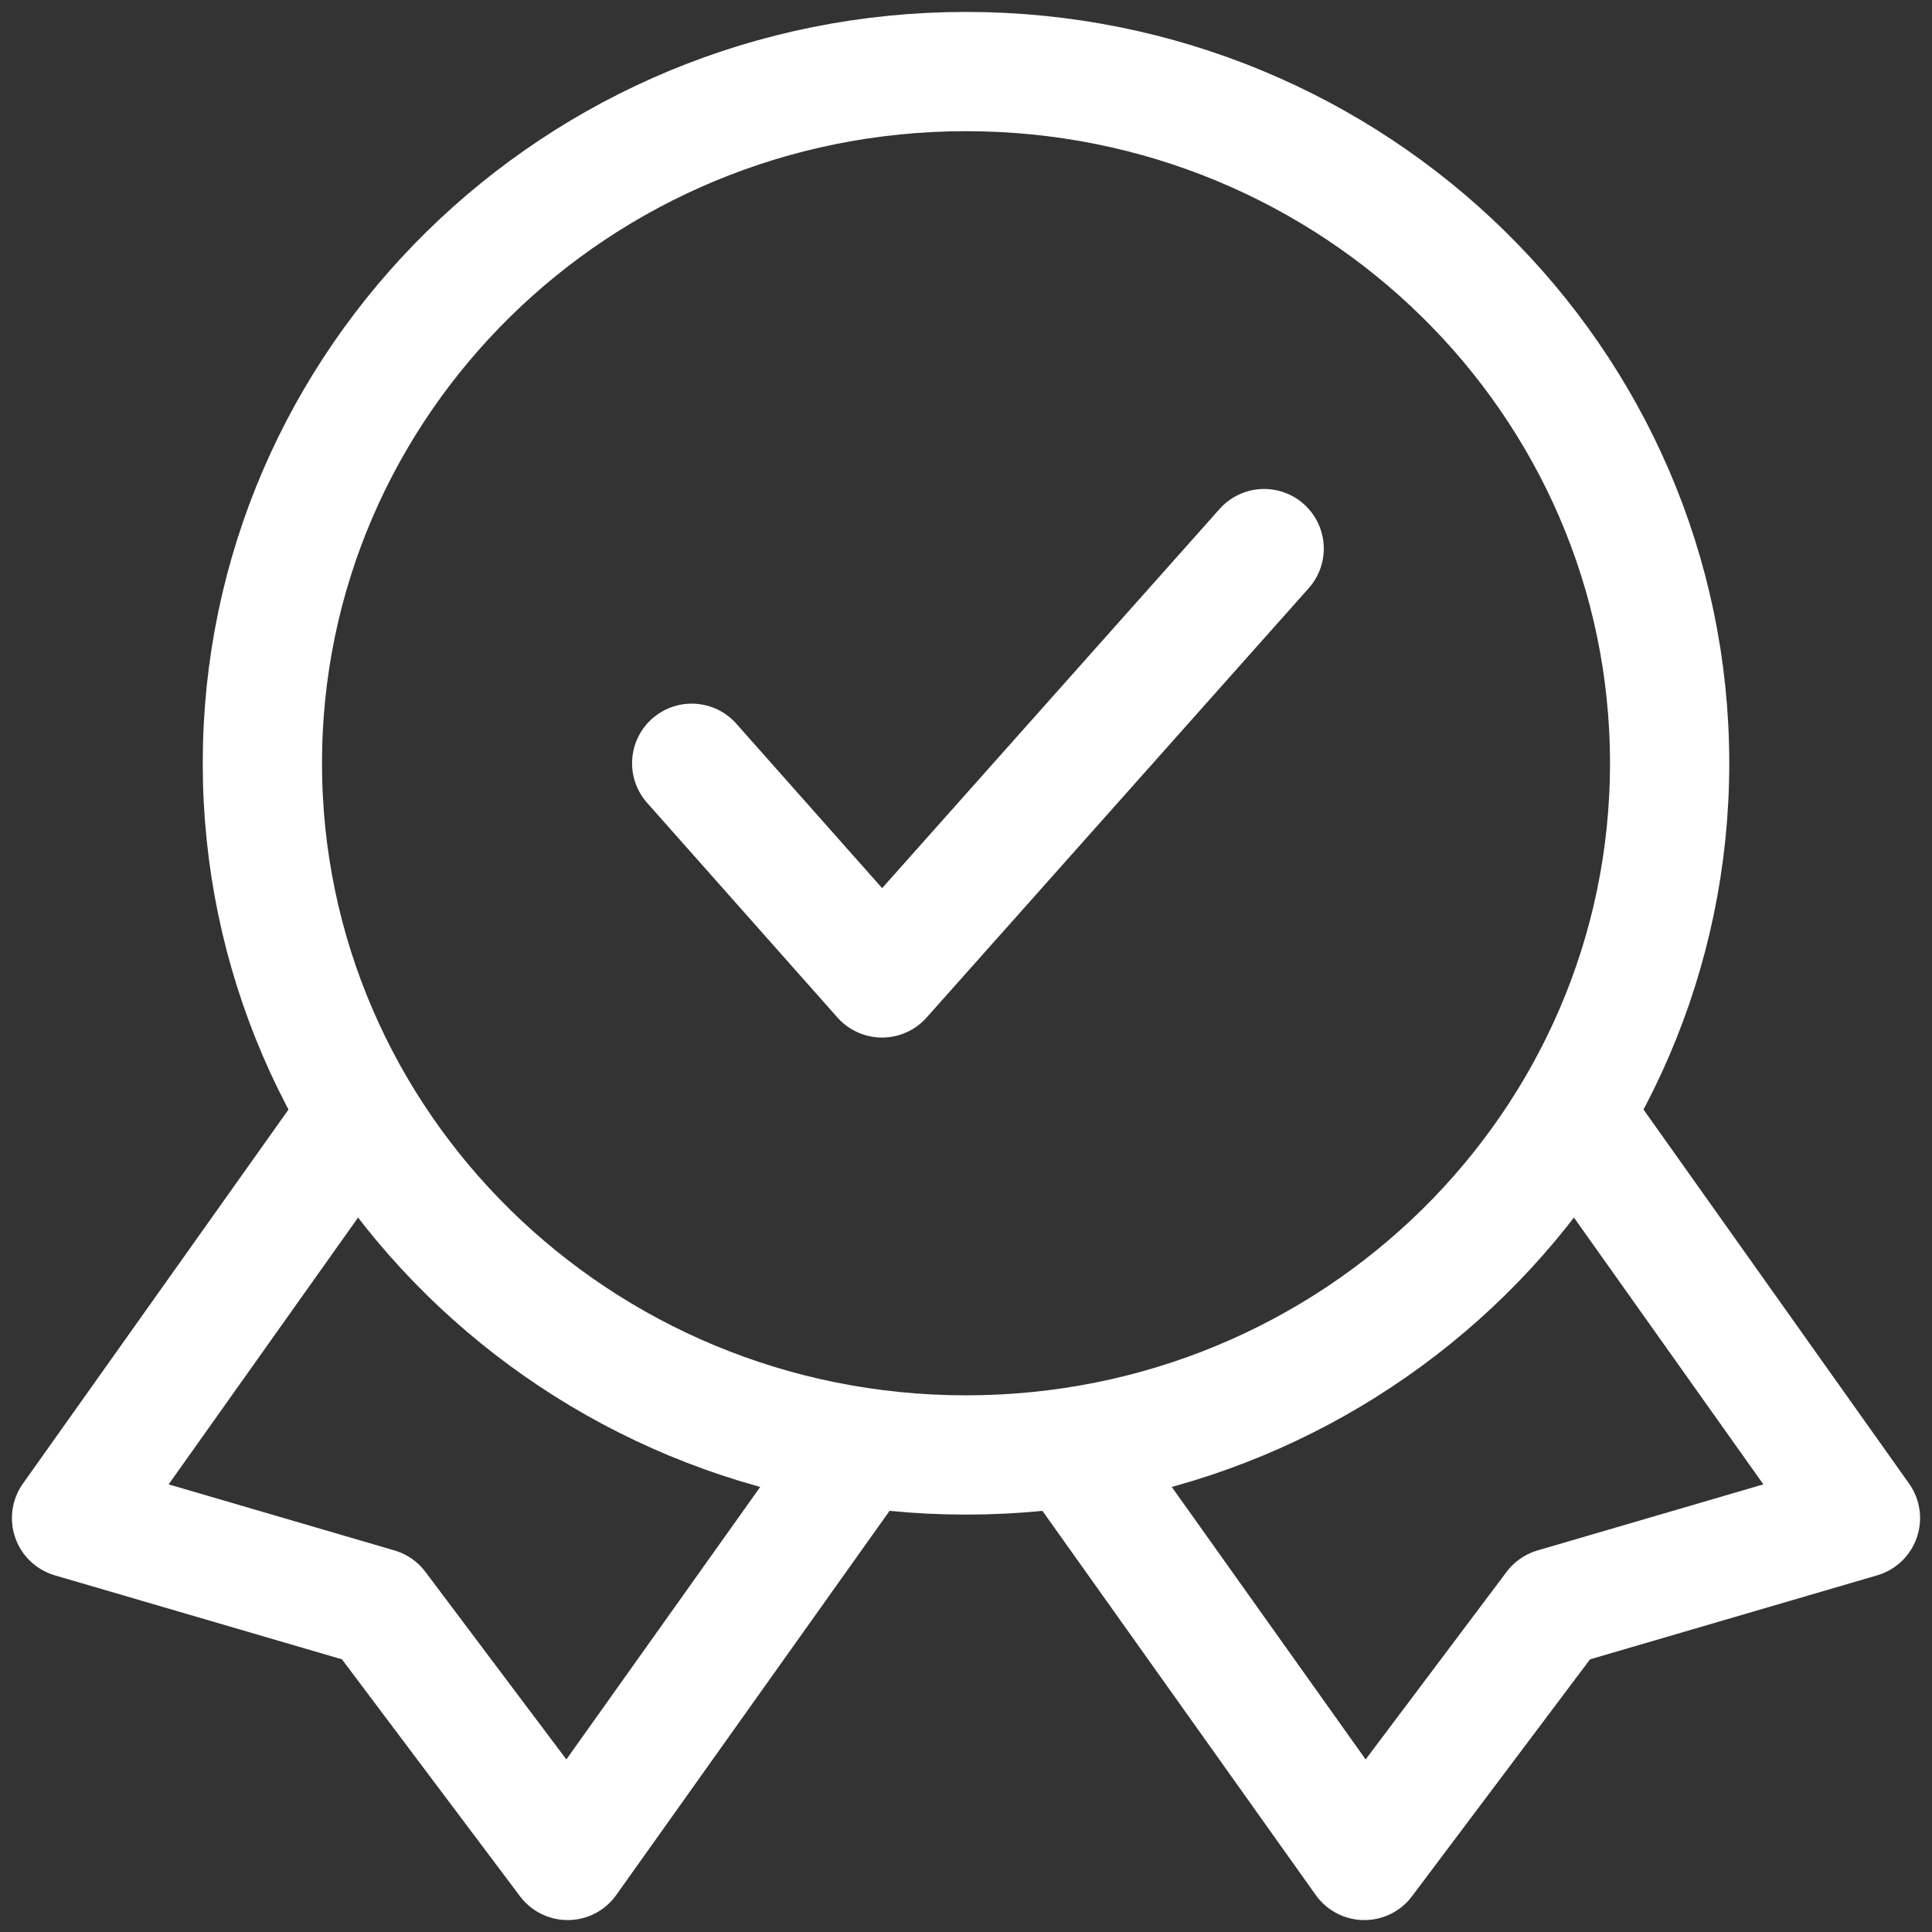
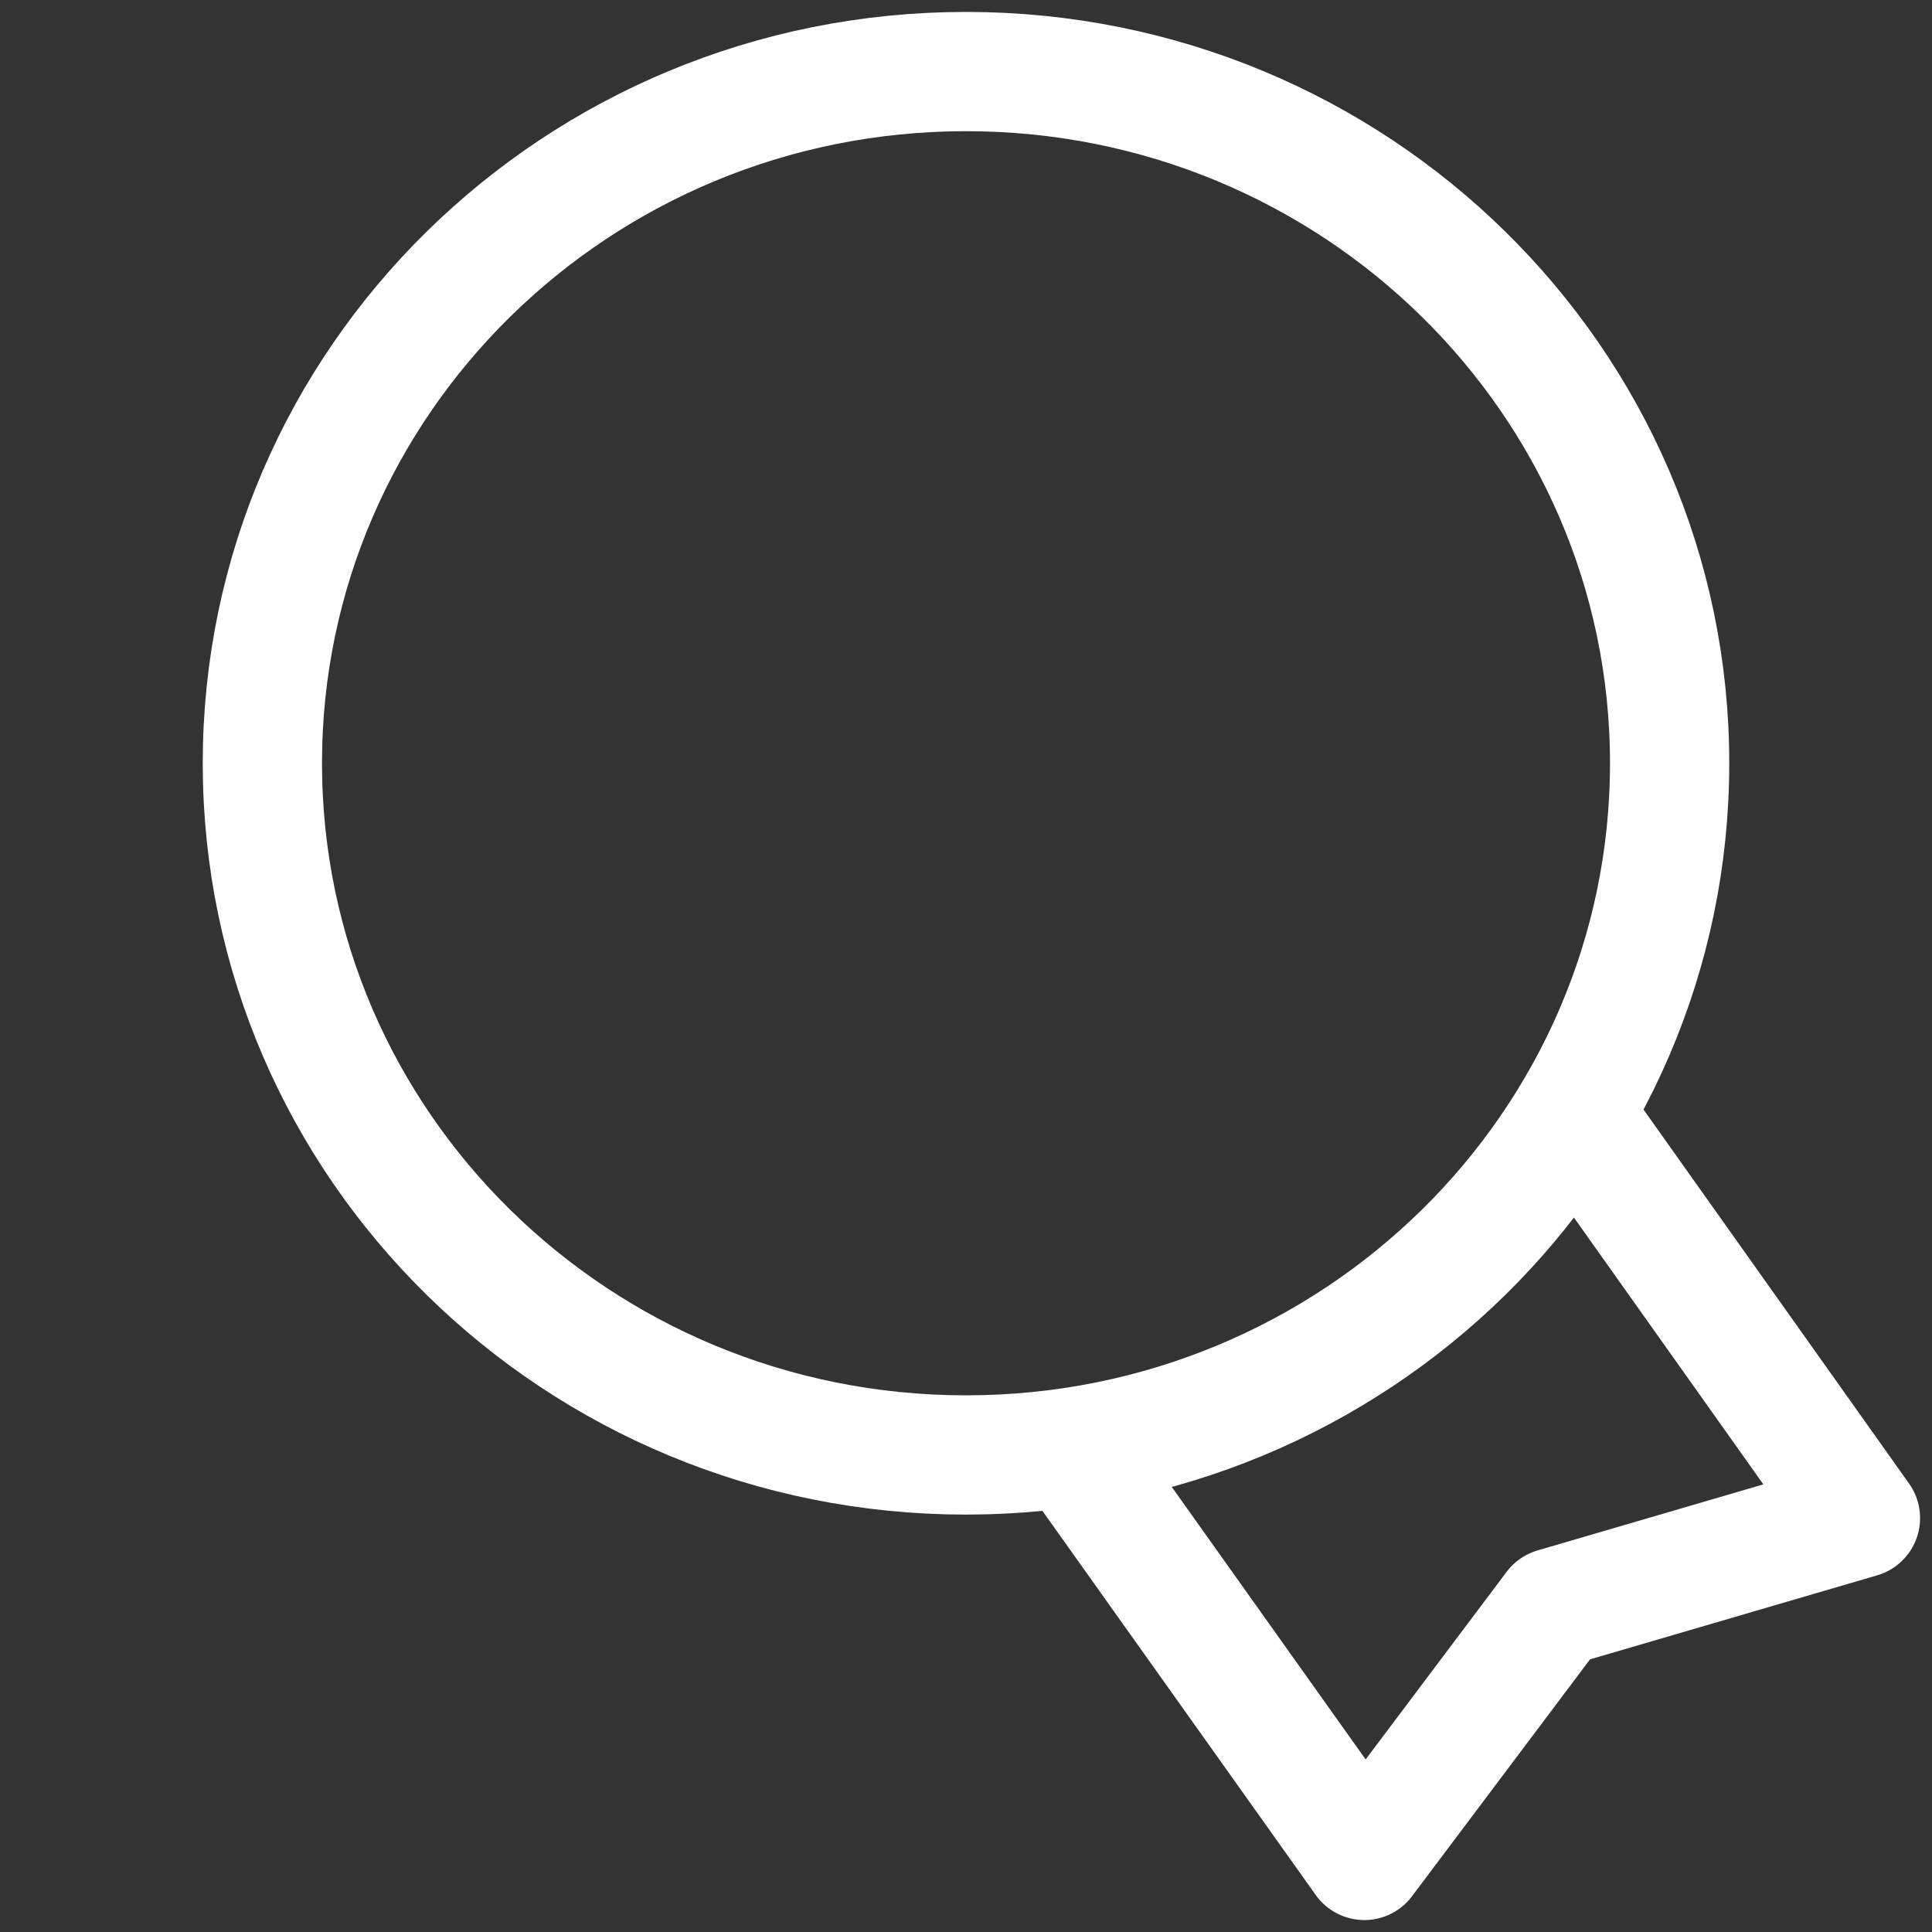
<svg xmlns="http://www.w3.org/2000/svg" width="81" height="81" viewBox="0 0 81 81" fill="none">
  <rect x="0" y="0" width="81" height="81" fill="#333333" stroke="none" />
-   <path d="M29 32L36.98 41L53 23" stroke="white" stroke-width="5" stroke-linecap="round" stroke-linejoin="round" />
-   <path d="M14.819 47L3 63.647L15.836 67.402L23.8 78L36 60.852" stroke="white" stroke-width="5" stroke-linecap="round" stroke-linejoin="round" />
  <path d="M66.181 47L78 63.647L65.164 67.402L57.2 78L45 60.852" stroke="white" stroke-width="5" stroke-linecap="round" stroke-linejoin="round" />
  <path d="M40.5 61C56.792 61 70 48.016 70 32C70 15.984 56.792 3 40.5 3C24.208 3 11 15.984 11 32C11 48.016 24.208 61 40.5 61Z" stroke="white" stroke-width="5" stroke-linecap="round" stroke-linejoin="round" />
</svg>